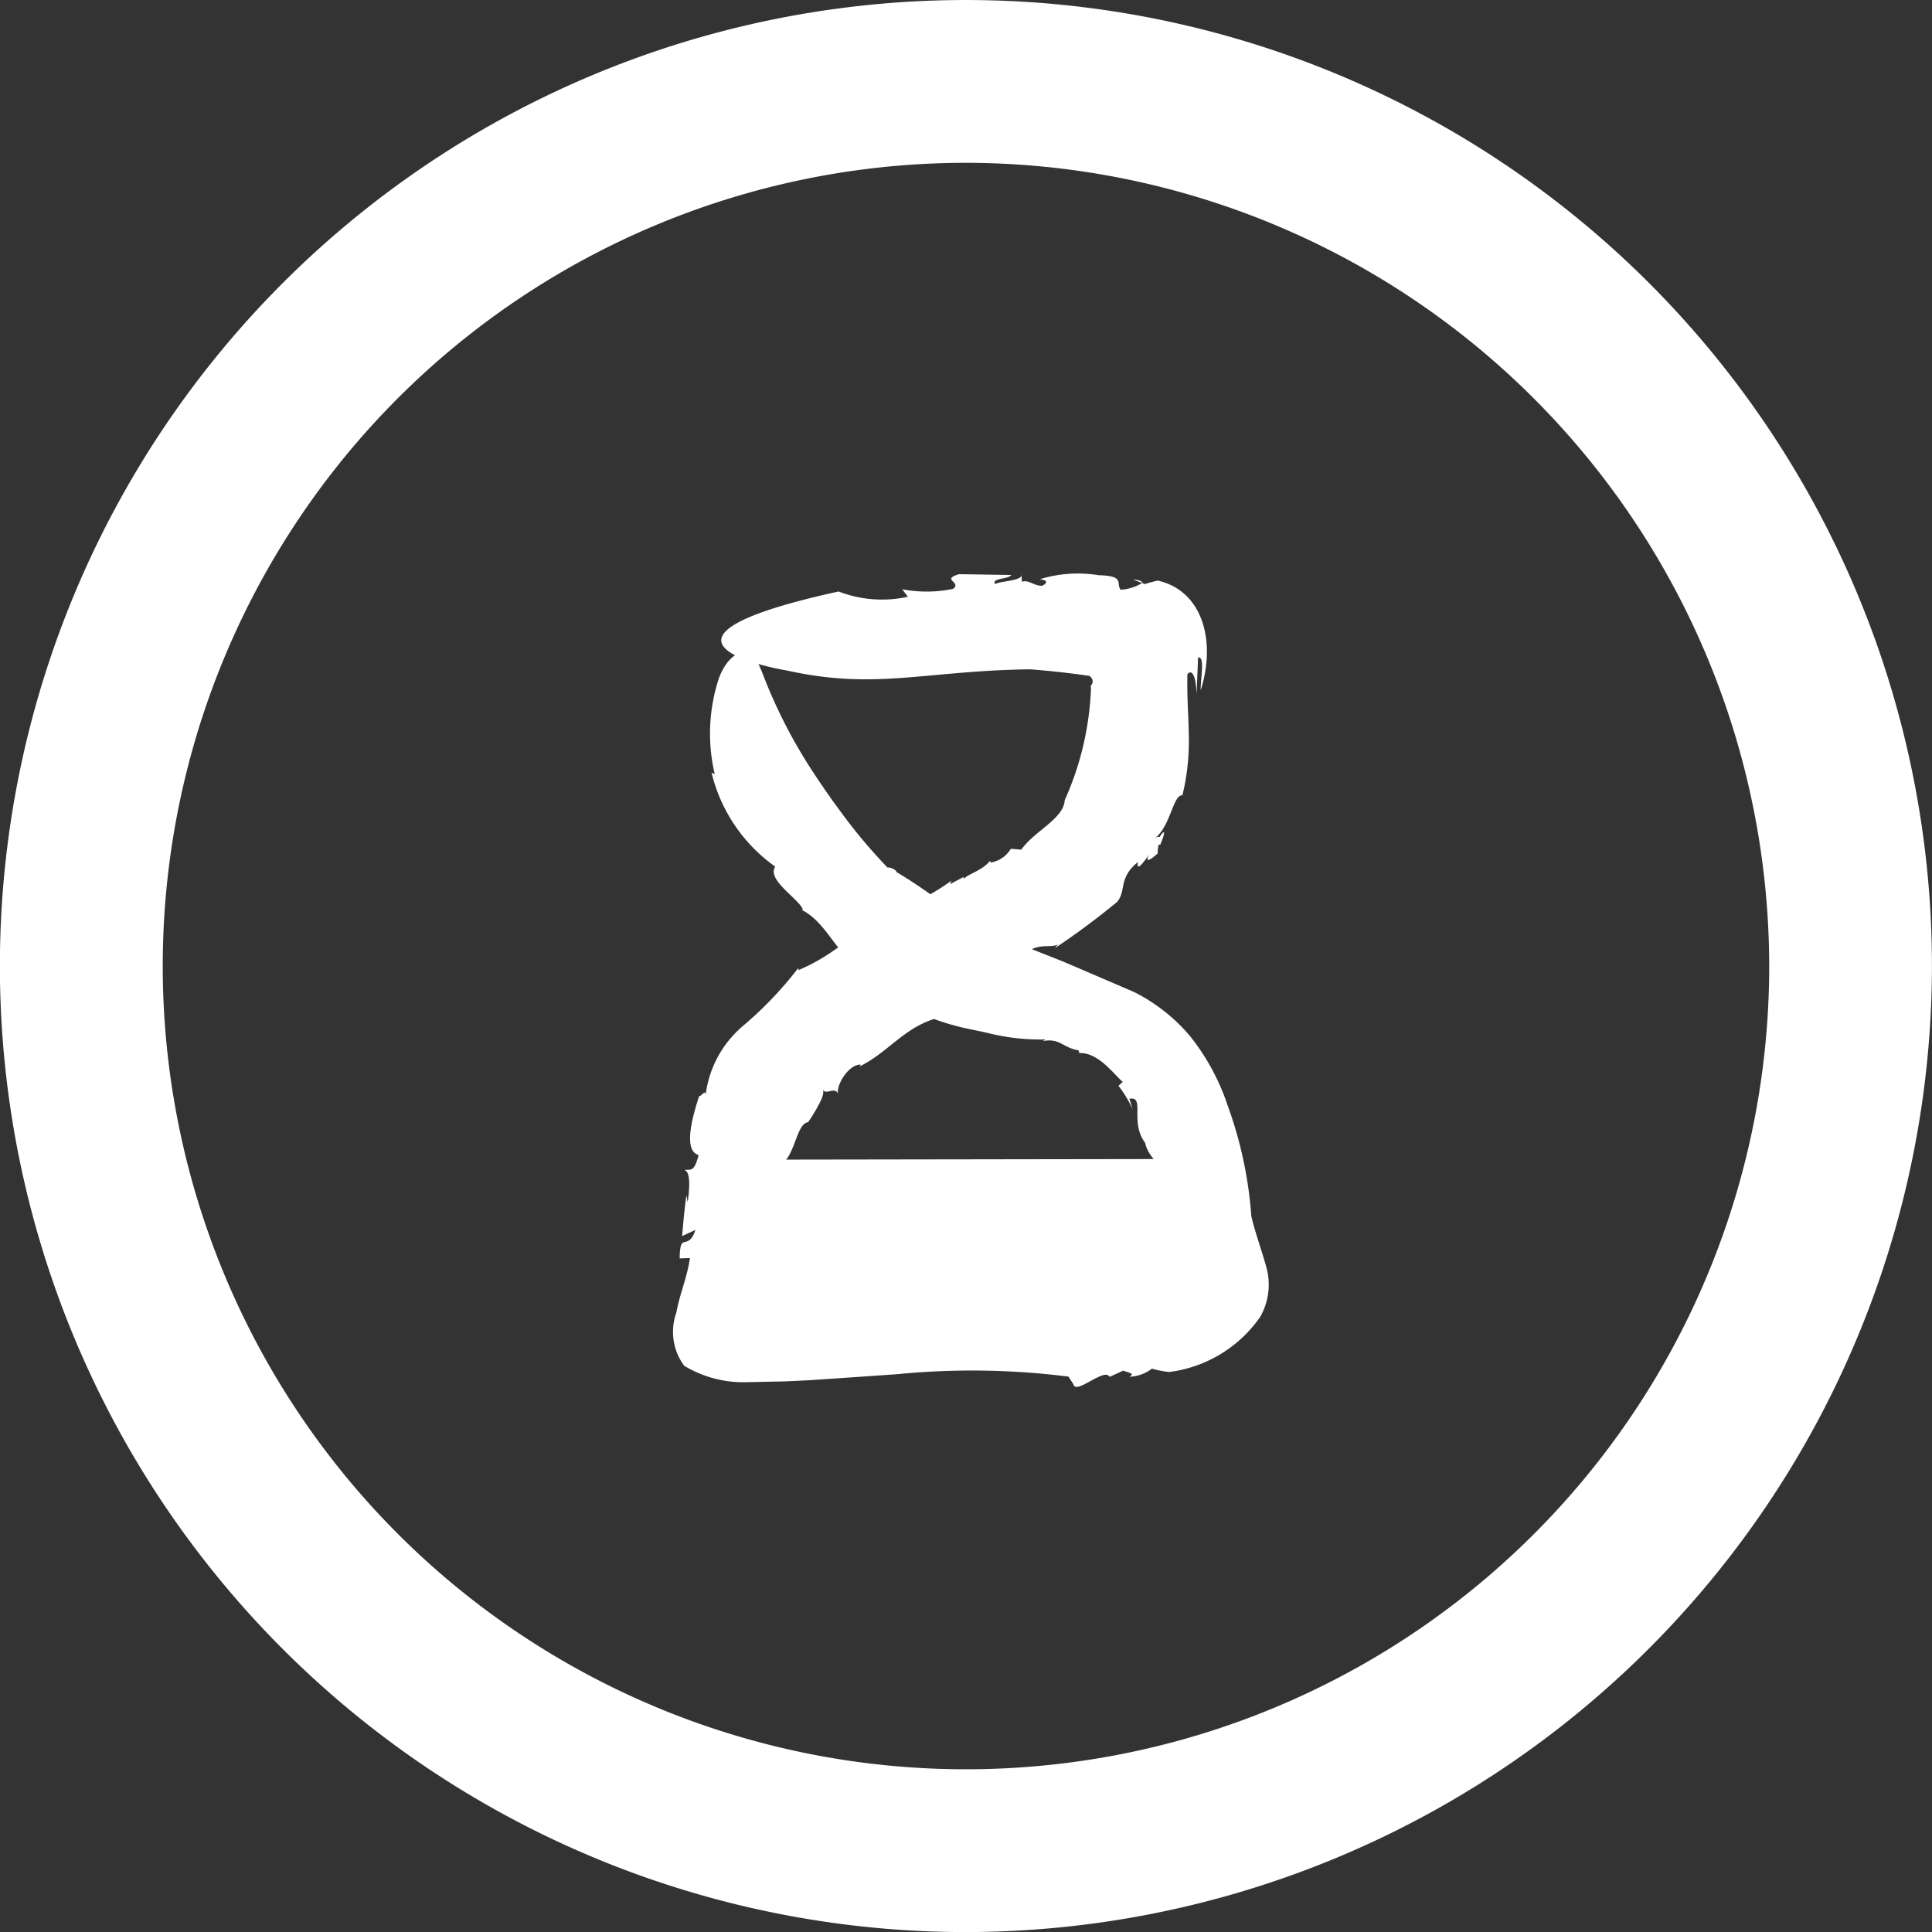
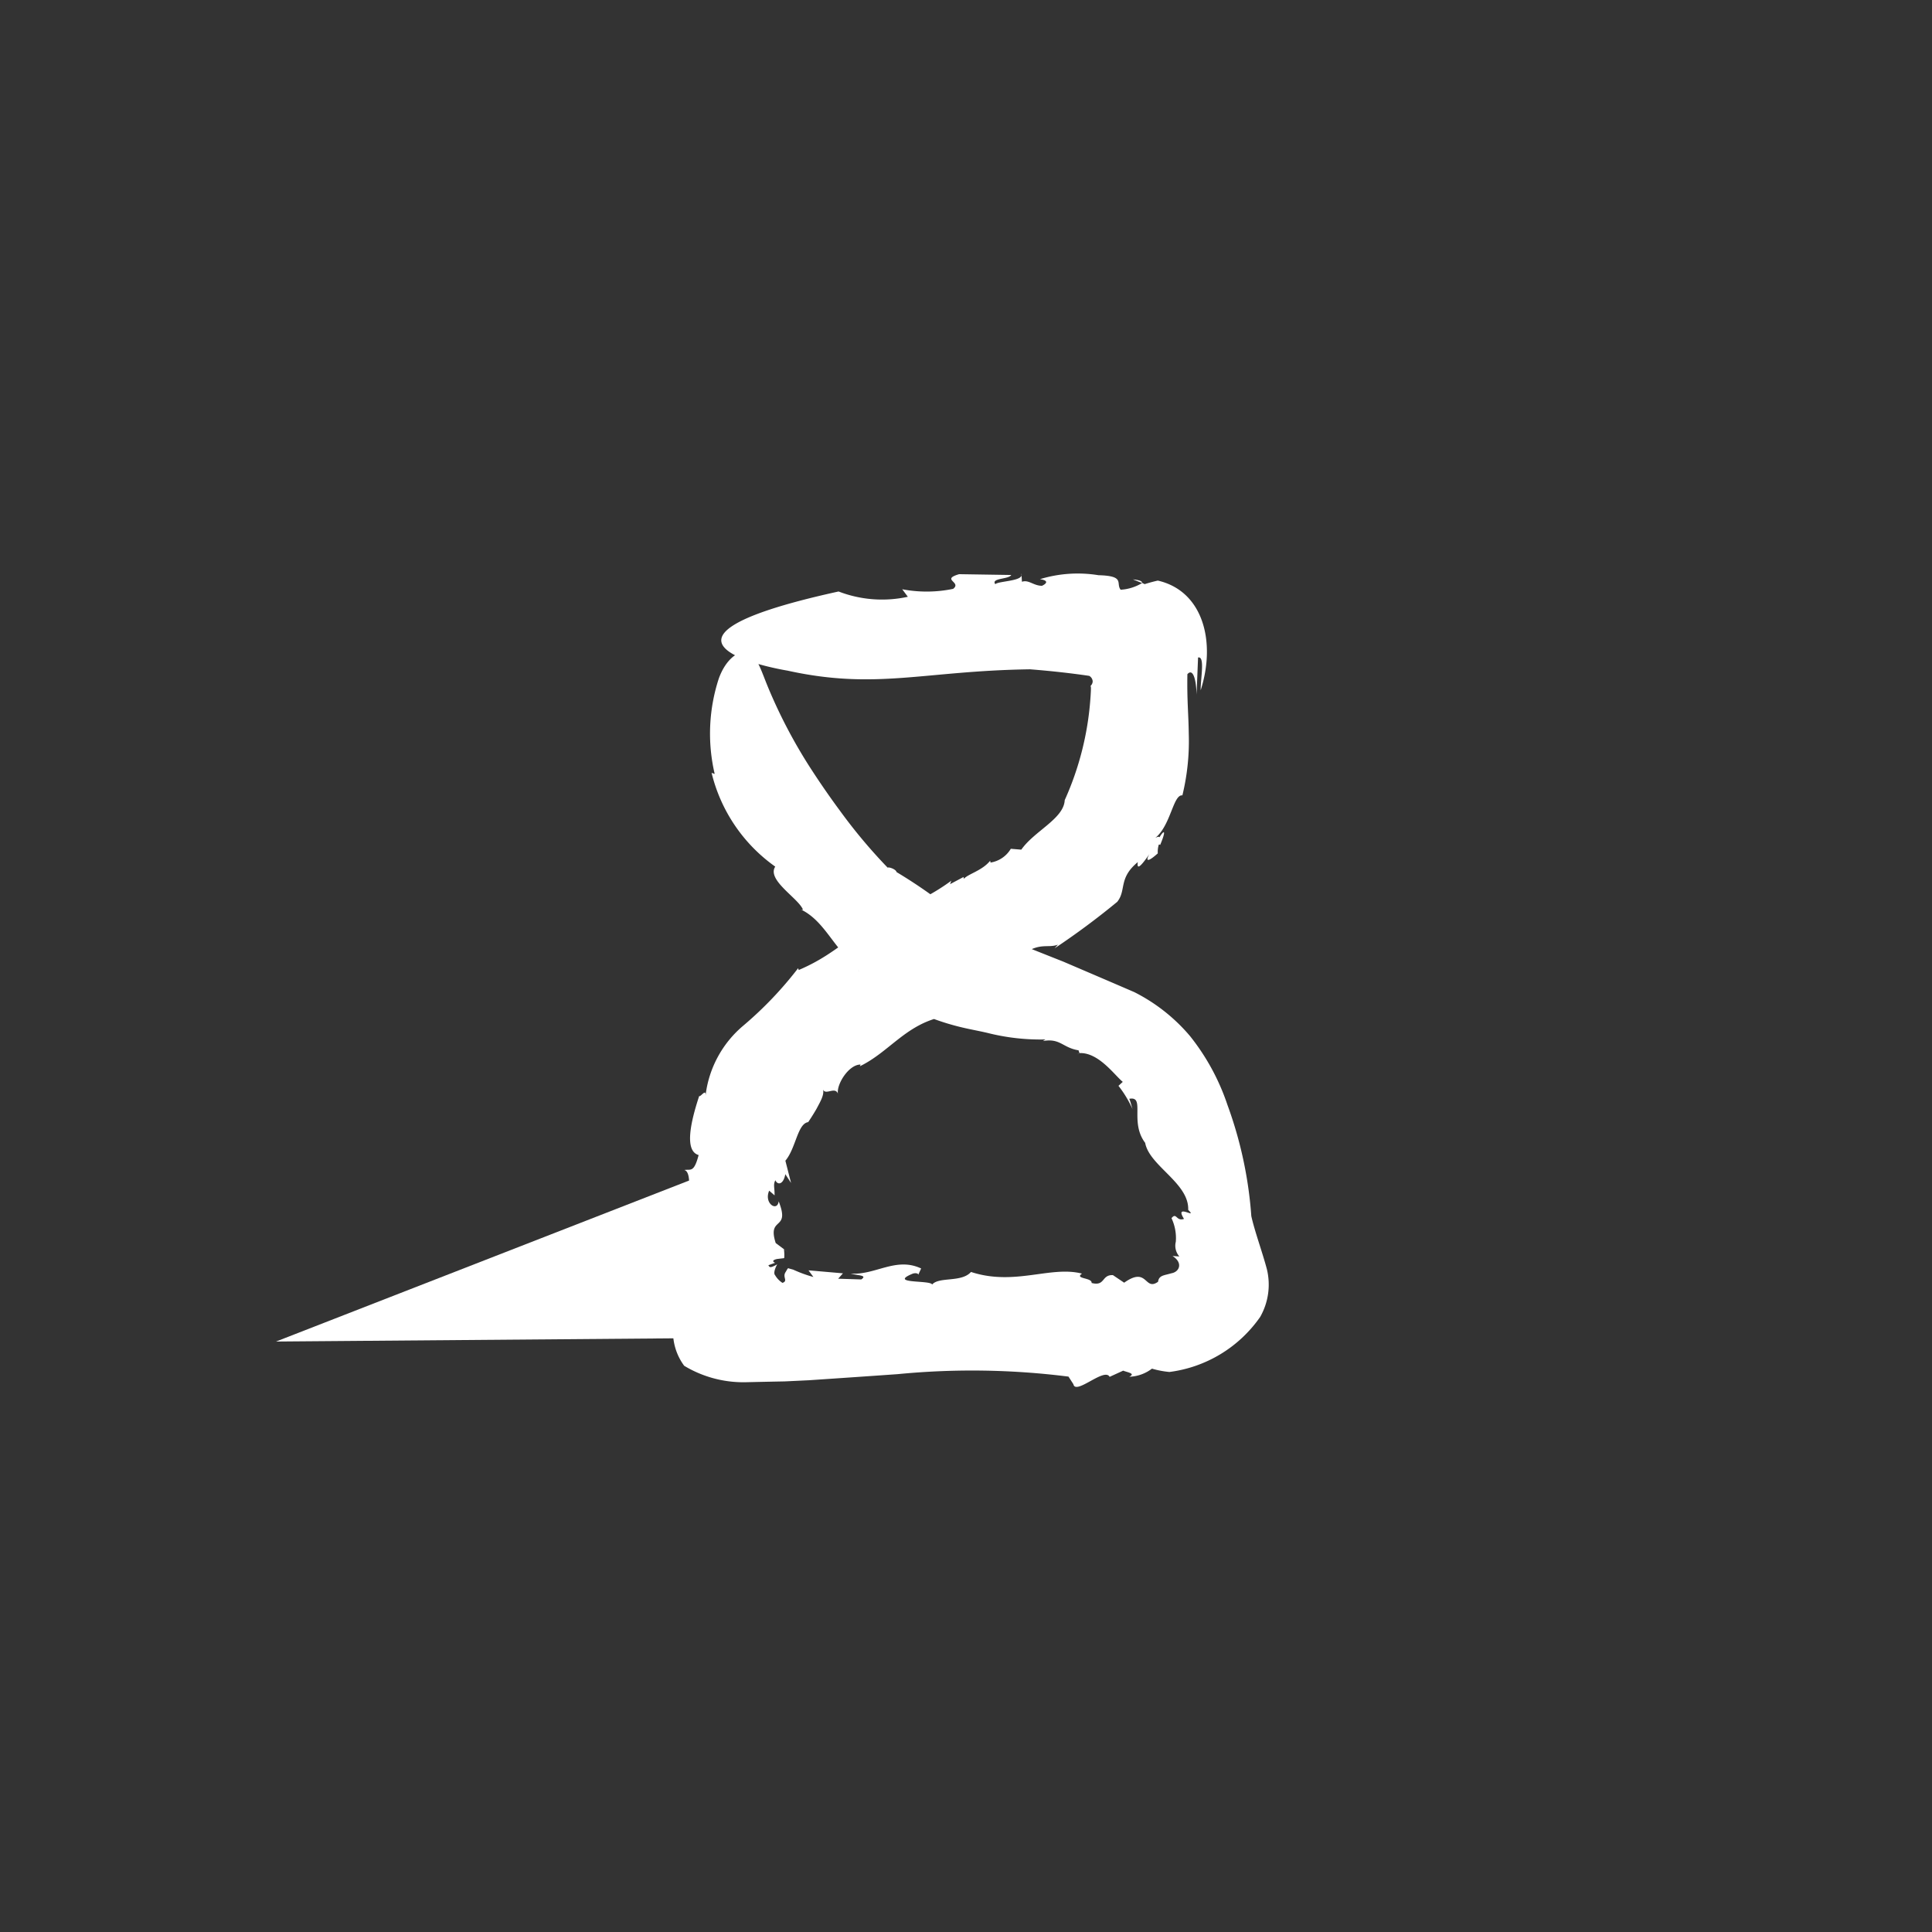
<svg xmlns="http://www.w3.org/2000/svg" width="78.908" height="78.91" viewBox="0 0 78.908 78.91">
  <rect x="0" y="0" width="78.908" height="78.91" fill="#333333" stroke="none" />
  <defs>
    <clipPath id="clip-path">
      <rect id="Rectangle_121" data-name="Rectangle 121" width="78.908" height="78.91" fill="#fff" />
    </clipPath>
  </defs>
  <g id="Groupe_585" data-name="Groupe 585" transform="translate(0 0)">
    <g id="Groupe_584" data-name="Groupe 584" transform="translate(0 0)" clip-path="url(#clip-path)">
-       <path id="Tracé_5997" data-name="Tracé 5997" d="M39.452,78.91A39.455,39.455,0,1,1,78.906,39.454,39.5,39.5,0,0,1,39.452,78.91m0-72.261a32.806,32.806,0,1,0,32.807,32.8,32.84,32.84,0,0,0-32.807-32.8" transform="translate(0 0.001)" fill="#fff" />
-       <path id="Tracé_5998" data-name="Tracé 5998" d="M13.2,20.21c1.006,0,18.59-.028,18.59-.028l.115,7.273-19.174.155Z" transform="translate(17.132 27.154)" fill="#fff" />
+       <path id="Tracé_5998" data-name="Tracé 5998" d="M13.2,20.21l.115,7.273-19.174.155Z" transform="translate(17.132 27.154)" fill="#fff" />
      <path id="Tracé_5999" data-name="Tracé 5999" d="M19.728,10.089l.371.148c.021-.056-.056-.12-.371-.148" transform="translate(26.542 13.575)" fill="#fff" />
      <path id="Tracé_6000" data-name="Tracé 6000" d="M18.83,18.343h-.066a.12.12,0,0,0,.066,0" transform="translate(25.245 24.68)" fill="#fff" />
      <path id="Tracé_6001" data-name="Tracé 6001" d="M18.541,13.965l0,0,0-.047Z" transform="translate(24.942 18.72)" fill="#fff" />
      <path id="Tracé_6002" data-name="Tracé 6002" d="M26.308,13.918c.948.075,1.754.171,2.406.267a.279.279,0,0,1,.141.223.252.252,0,0,1-.075.174.067.067,0,0,0-.012.035c0,.016.04-.113-.007.511a12.2,12.2,0,0,1-1.048,4.133c-.035.758-1.245,1.262-1.773,2.022l-.429-.035a1.182,1.182,0,0,1-.828.563l-.016-.075c-.317.4-.9.539-1.074.739L23.58,22.4l-.551.293.052-.141A8.549,8.549,0,0,1,20.635,23.8l.2.251c-1.874.516-2.226,1.4-3.987,2.148l-.023-.075a15.228,15.228,0,0,1-2.249,2.355,4.409,4.409,0,0,0-1.534,2.859c.028-.324-.2.059-.258.007-.364,1.1-.605,2.247-.023,2.411-.195.746-.331.565-.586.612.26.056.223.732.138,1.311l-.052-.284c-.077.563-.127,1.119-.174,1.67l.542-.251c-.134.42-.288.455-.415.49s-.216.026-.228.673l.42-.014c-.11.783-.434,1.522-.554,2.226a2.33,2.33,0,0,0,.319,2.174,4.682,4.682,0,0,0,2.542.671c.518-.012,1.039-.023,1.567-.033l.983-.047c1.194-.08,2.423-.164,3.624-.249a31.4,31.4,0,0,1,6.98.1l.2.31c.091.462,1.271-.7,1.48-.3l.554-.253c.167.07.528.113.246.249a1.609,1.609,0,0,0,.929-.331,3.784,3.784,0,0,0,.713.136,5.342,5.342,0,0,0,3.706-2.247,2.667,2.667,0,0,0,.277-1.942c-.178-.68-.5-1.553-.638-2.177a16.636,16.636,0,0,0-.976-4.545,9.163,9.163,0,0,0-1.529-2.81A7.249,7.249,0,0,0,30.551,27.1c-1.142-.493-1.928-.828-2.9-1.245-.877-.347-1.876-.746-2.887-1.147a6.121,6.121,0,0,1-.64-.267l-.382-.225c-.291-.22-.577-.387-.891-.645A20.256,20.256,0,0,0,20.846,22.2c-.03-.124-.328-.218-.364-.181a21.87,21.87,0,0,1-1.972-2.357s-.563-.748-1.213-1.759a20.959,20.959,0,0,1-1.679-3.2c-.366-.875-.483-1.452-1.03-1.5-.216.019-.7.265-1,1.081a7.229,7.229,0,0,0-.171,3.907l-.127-.045a6.6,6.6,0,0,0,2.6,3.83c-.359.551.962,1.3,1.133,1.761l-.066,0c1.145.561,1.475,2.09,2.735,2.512a.363.363,0,0,1-.42-.038c.727.511,1.881,1.055,1.766,1.4a10.966,10.966,0,0,0,1.874.769c.7.211,1.1.26,1.635.385a8.829,8.829,0,0,0,2.378.27l-.106.066c.718-.129.8.272,1.461.378.009.056.04.1.026.113.79-.042,1.449.912,1.778,1.175l-.176.162a4.56,4.56,0,0,1,.577.957c-.047-.138-.08-.3-.136-.427.671-.127,0,.943.65,1.8.169.94,1.8,1.642,1.757,2.737.422.413-.593-.3-.171.368-.324.113-.3-.288-.511-.03a1.9,1.9,0,0,1,.176.964.662.662,0,0,0,.145.6l-.279-.019c.441.281.281.65-.045.706-.3.091-.509.077-.546.347-.563.4-.417-.65-1.384.038l-.46-.31c-.474-.019-.307.467-.87.321.028-.225-.718-.162-.392-.382-1.285-.333-2.749.516-4.534-.068-.389.441-1.3.183-1.588.514-.049-.19-1.815-.021-.8-.441.087-.035.242-.03.232.045l.12-.26c-1.03-.485-1.865.279-2.88.209.3.084.7.059.434.239l-.943-.03.195-.22-1.407-.122.2.272a5.336,5.336,0,0,1-.823-.3l-.178-.049a.046.046,0,0,0-.028-.009c-.021.007-.045.052-.1.148-.155.216.113.366-.134.45a.915.915,0,0,1-.3-.312c-.091-.094.035-.361.087-.446-.328.183-.307.108-.364.038l.277-.1c-.176-.075-.021-.148.136-.162.077-.009.155-.019.206-.023a.086.086,0,0,0,.03-.014,1.738,1.738,0,0,0-.012-.354l.171.124-.507-.378c-.361-1.116.614-.467.12-1.705-.047.443-.614.094-.387-.434l.22.192c.009-.31-.066-.432.033-.617.094.211.331.176.406-.249l.235.359-.232-.908c.432-.514.495-1.515.931-1.576,0,0,.178-.258.345-.551.164-.312.333-.586.253-.823.066.331.5-.11.617.213-.063-.382.441-1.194.926-1.191l-.03.07c1.208-.586,1.872-1.705,3.384-2.024-.195-.249.607-.432.263-.706,1.274-1,3.079-.532,3.091-1.9.659-.425.957-.185,1.351-.338l-.136.152a31.239,31.239,0,0,0,2.559-1.9c.382-.478.035-.957.84-1.623-.059.4.2.063.474-.326-.145.249-.124.387.342-.03a1.021,1.021,0,0,1,.042-.359c.019,0,.042-.007.056.014.279-.673.136-.586-.028-.314-.023-.03-.073-.026-.174.03.638-.514.732-1.787,1.109-1.74a9.39,9.39,0,0,0,.26-2.526c-.009-.781-.075-1.351-.056-2.423.223-.253.359.19.375.833l.061-1.515c.293-.066.1.858.106,1.339.633-1.97.106-4.055-1.75-4.48-.181.04-.361.089-.537.145l-.1-.049a1.893,1.893,0,0,1-.88.277c-.211-.258.206-.565-.905-.593a5.28,5.28,0,0,0-2.392.162c.389.056.258.19.084.27-.349,0-.544-.26-.819-.164l-.021-.338c.127.321-.931.3-1.067.436-.19-.256.554-.192.65-.375L23.4,10.032c-.762.223.124.321-.246.6a5.323,5.323,0,0,1-2.078.016l.23.307a4.935,4.935,0,0,1-2.829-.216c-9.386,2.059-2.087,3.232-2.087,3.232,3.633.8,5.554.007,9.916-.054" transform="translate(15.773 13.419)" fill="#fff" />
    </g>
  </g>
</svg>